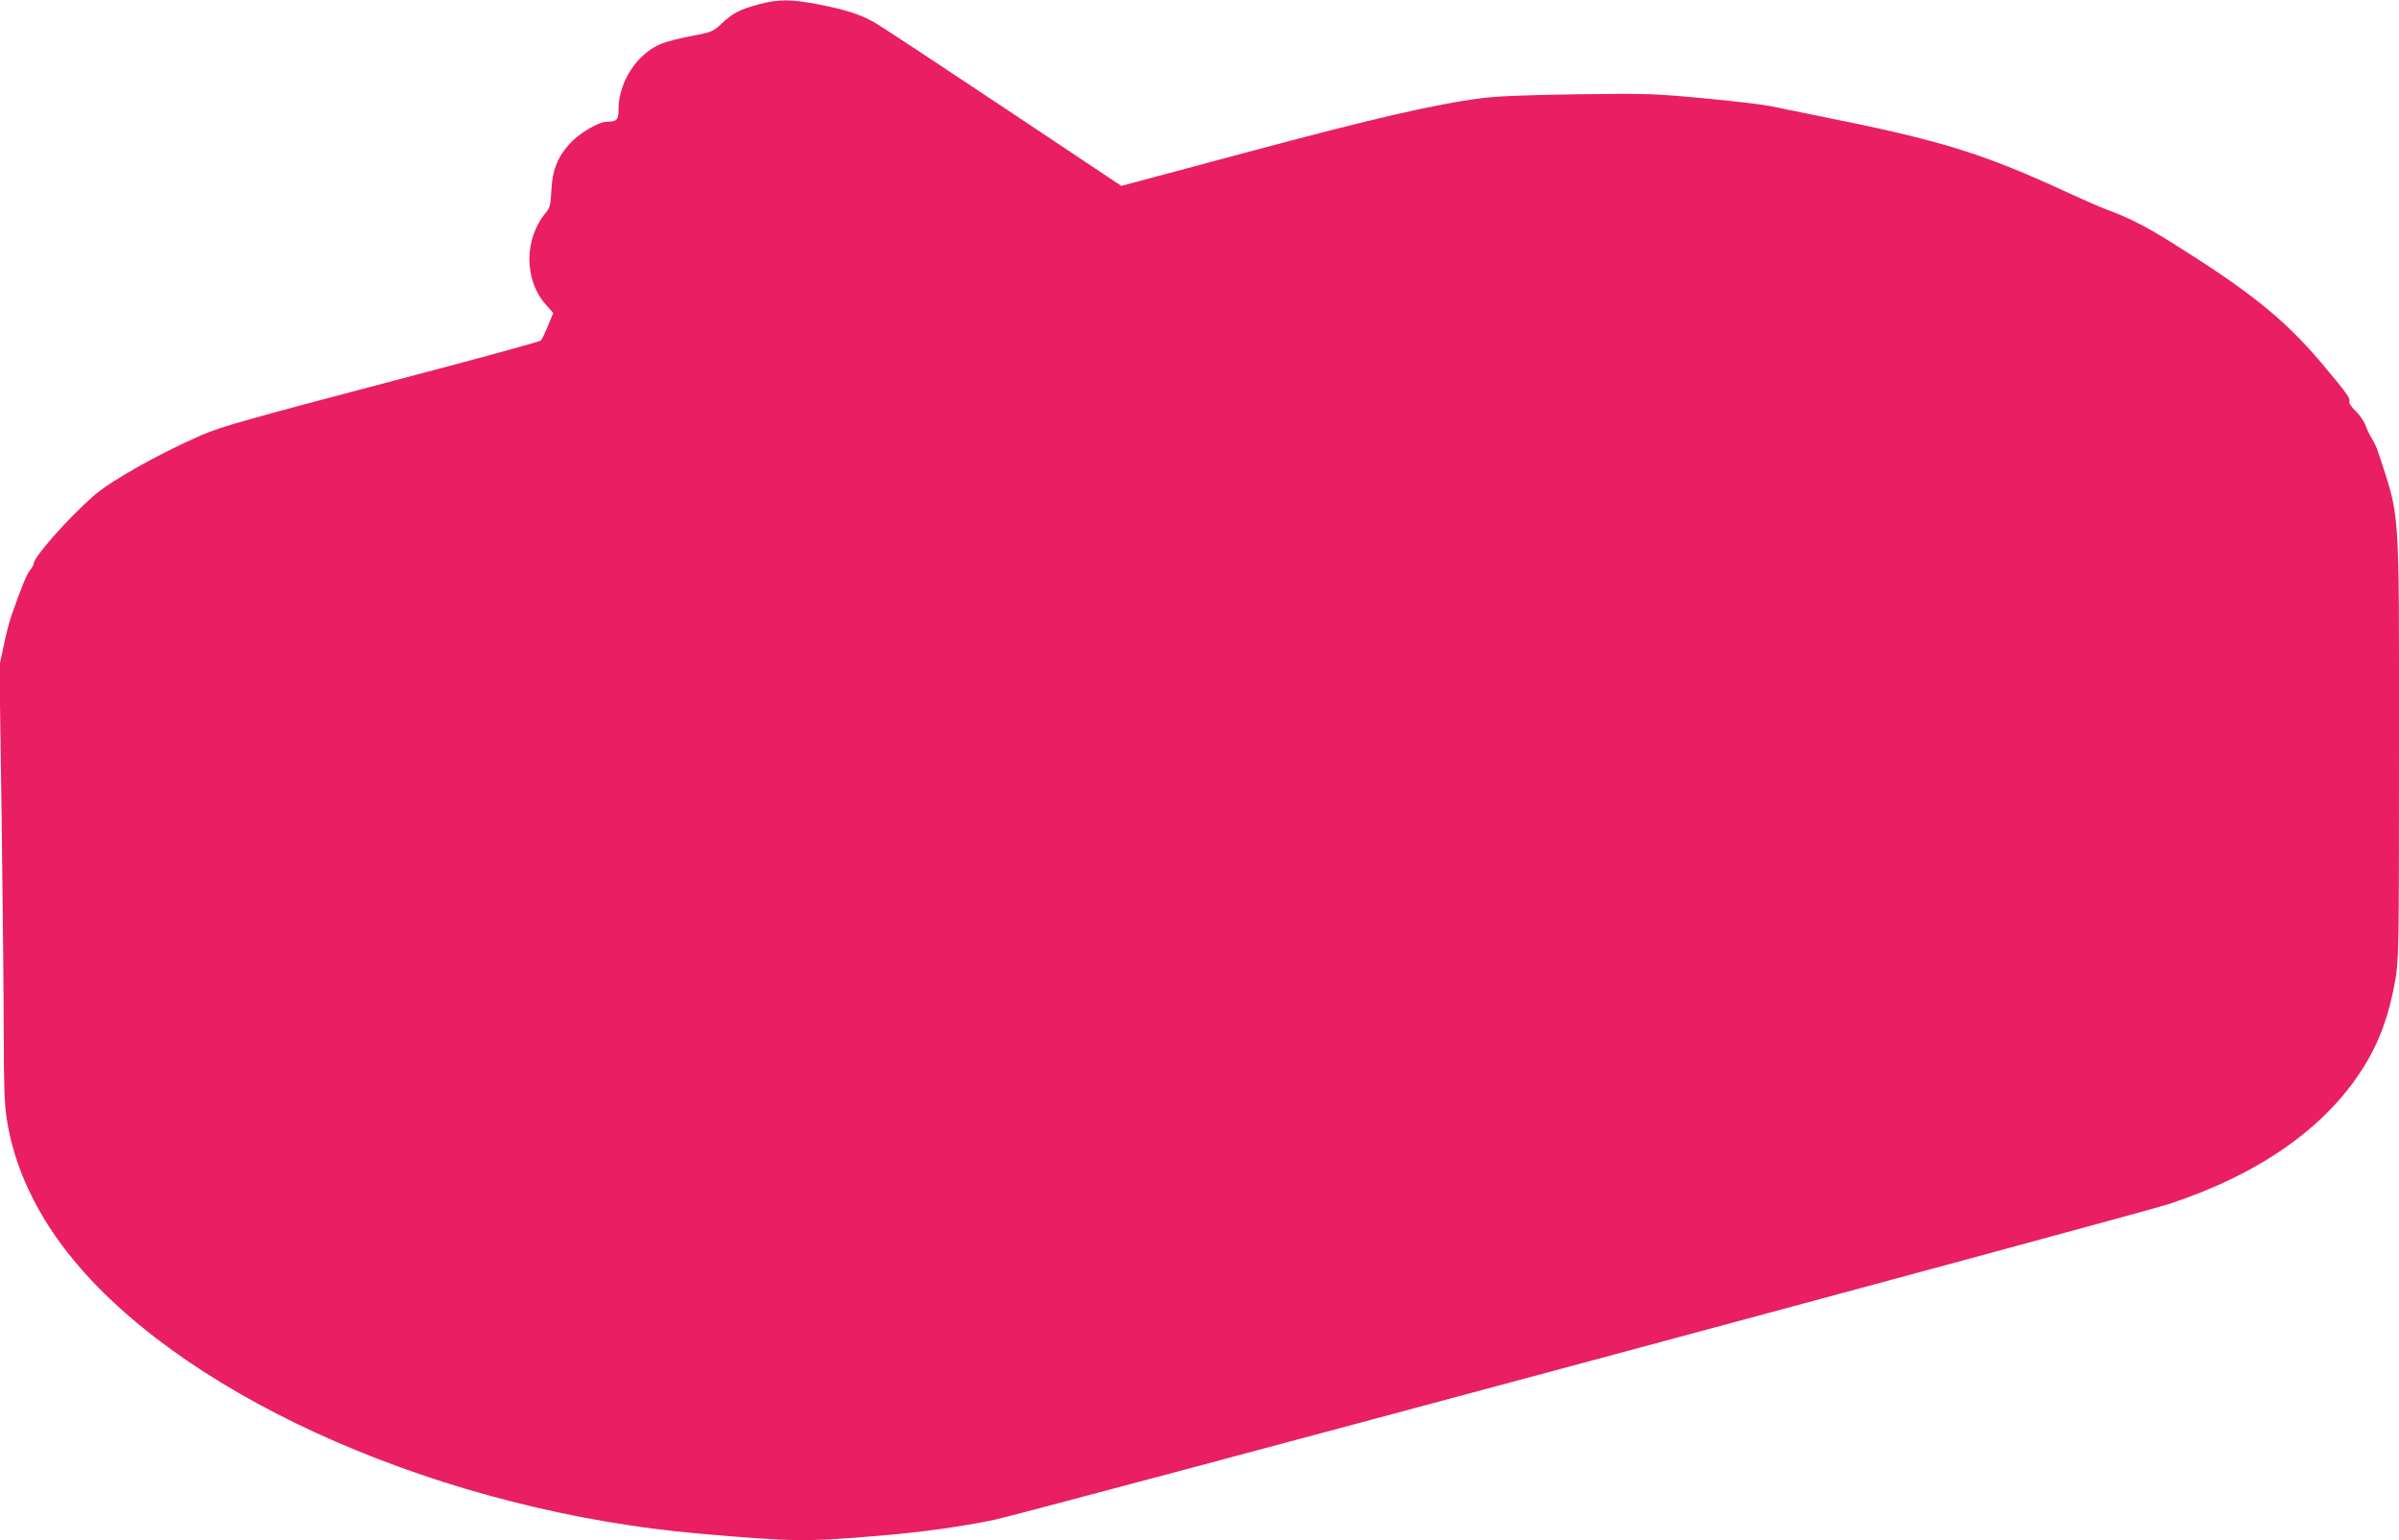
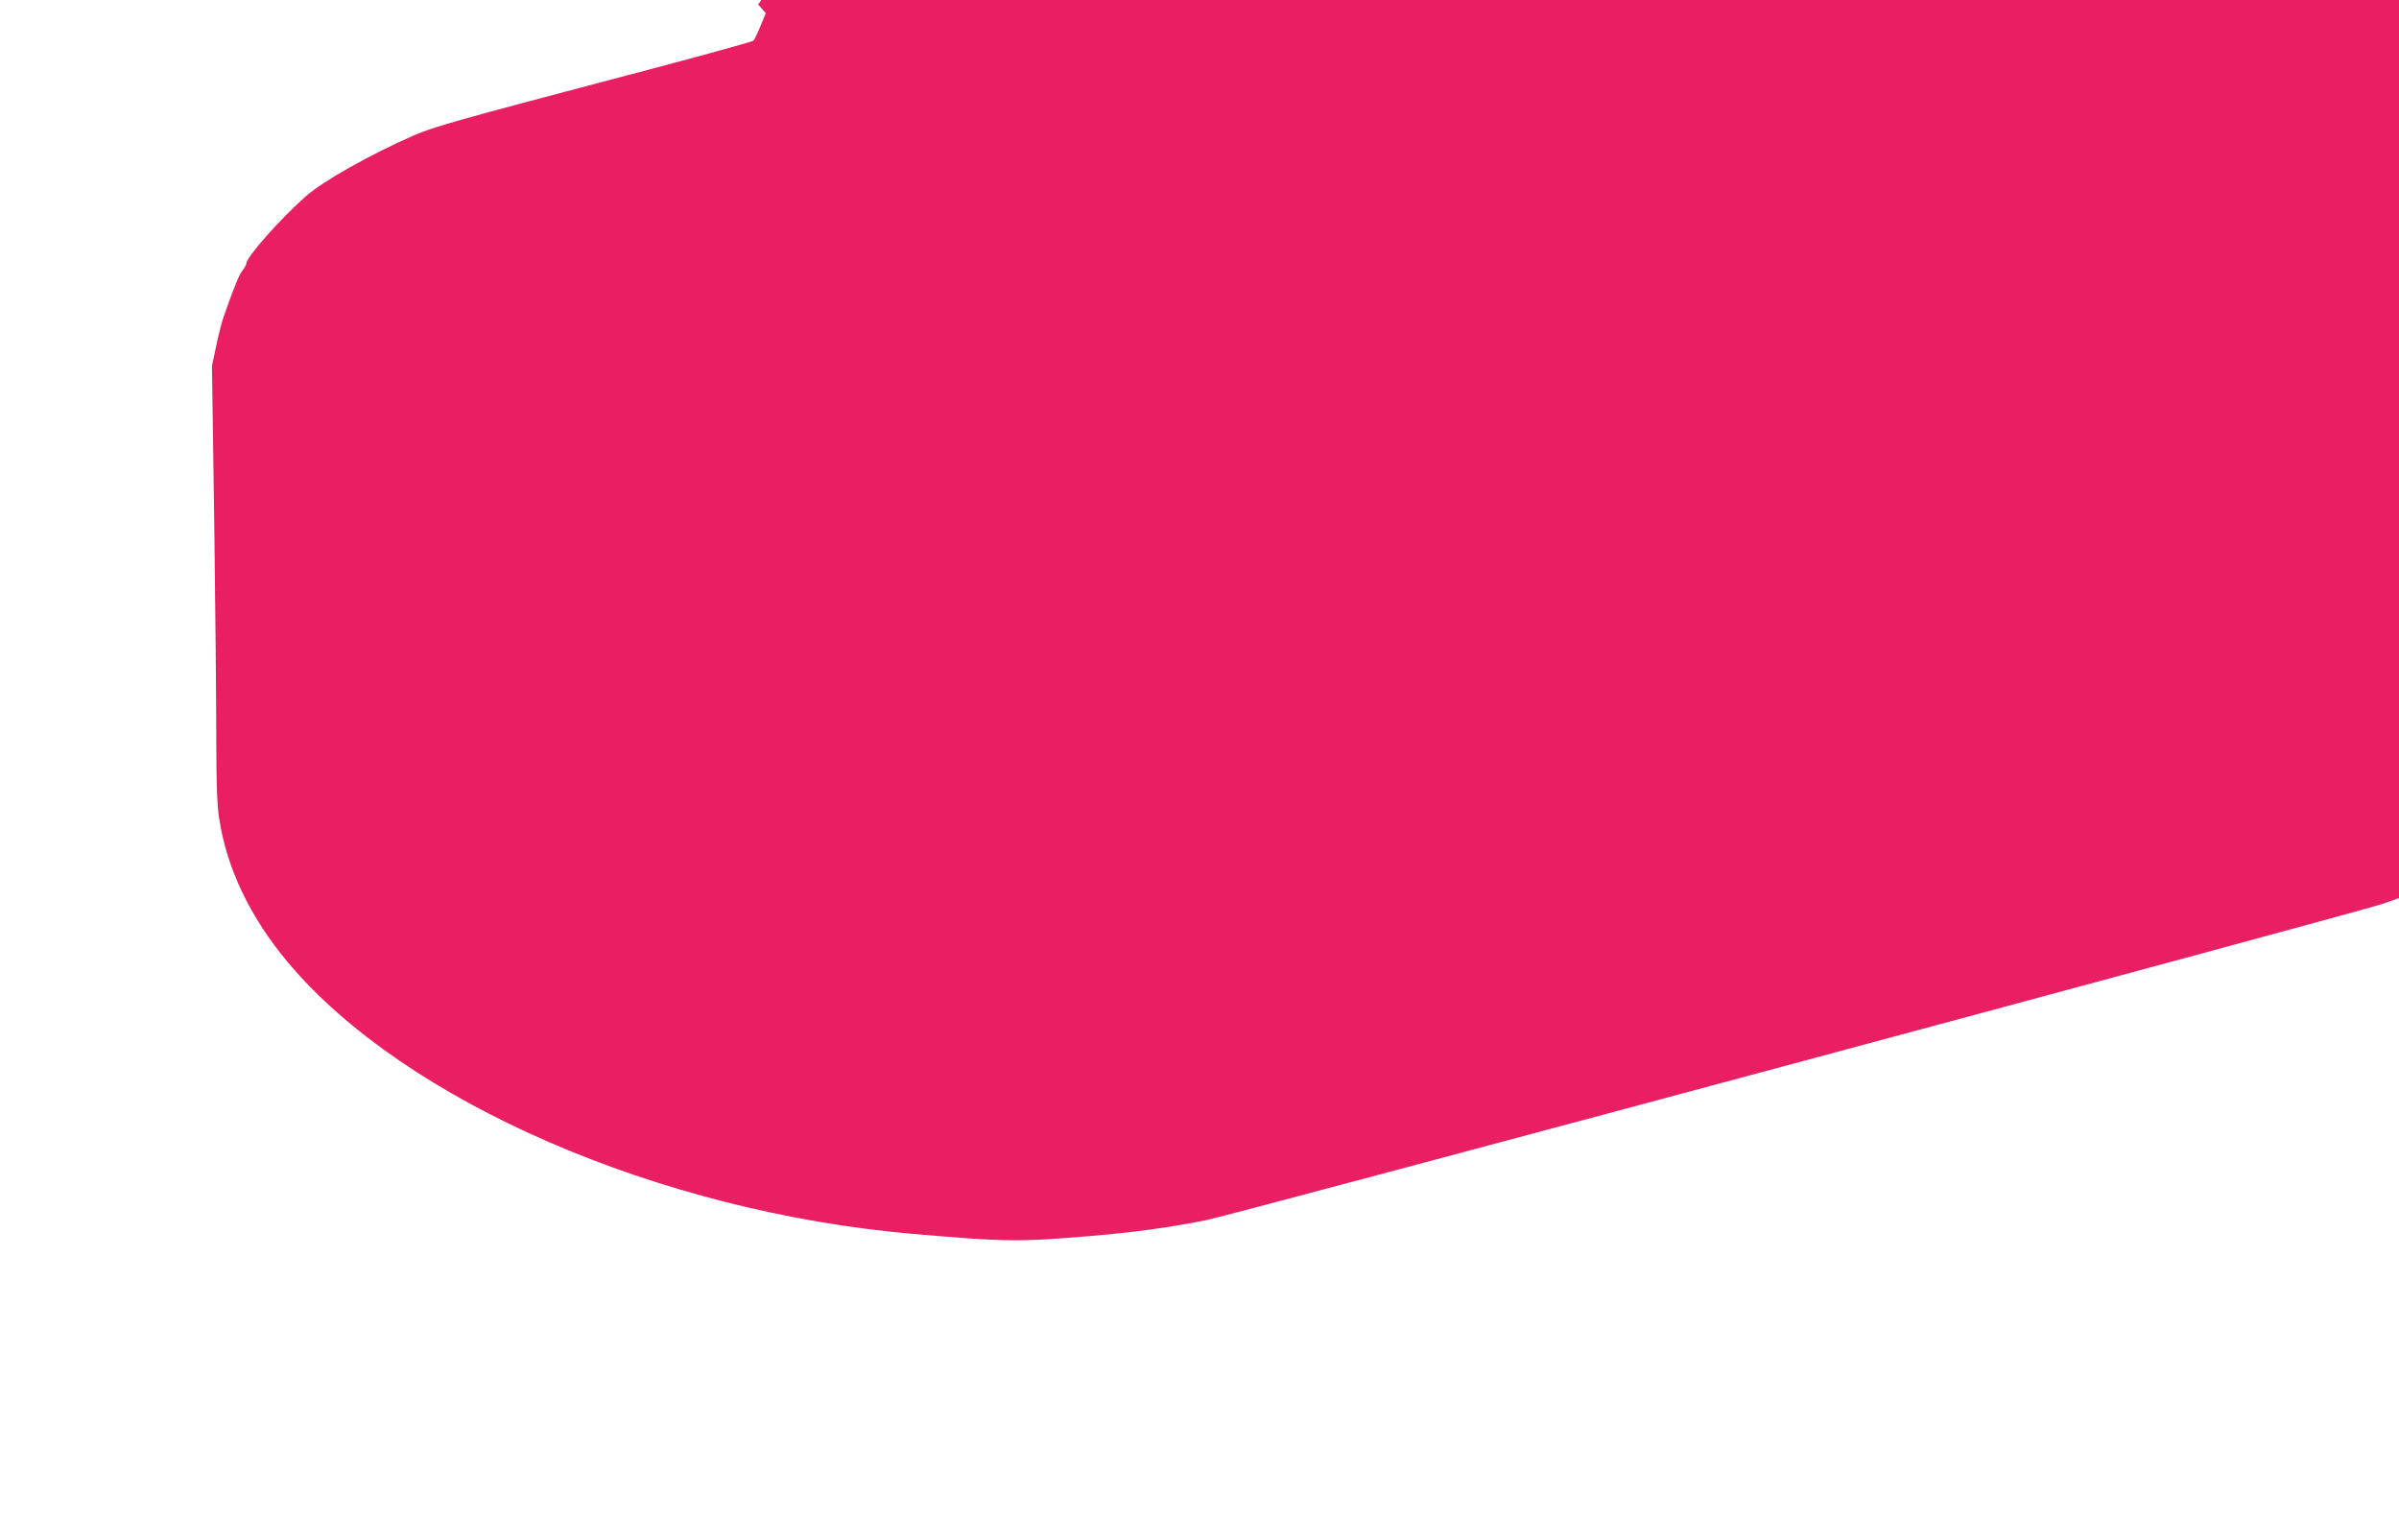
<svg xmlns="http://www.w3.org/2000/svg" version="1.0" width="1280pt" height="822pt" viewBox="0 0 1280 822" preserveAspectRatio="xMidYMid meet">
  <g transform="translate(0,822) scale(0.1,-0.1)" fill="#e91e63" stroke="none">
-     <path d="M4045 8196 c-99 -27 -135 -46 -195 -102 -45 -42 -53 -46 -155 -65 -59 -11 -132 -29 -160 -40 -133 -50 -235 -204 -235 -355 0 -55 -9 -63 -66 -64 -39 0 -141 -60 -189 -111 -69 -74 -98 -145 -103 -254 -4 -77 -8 -94 -29 -119 -117 -139 -118 -358 -2 -490 l41 -46 -28 -68 c-15 -37 -32 -72 -38 -79 -6 -6 -348 -100 -761 -208 -812 -214 -943 -251 -1050 -297 -231 -101 -485 -244 -577 -325 -140 -124 -318 -326 -318 -360 0 -6 -9 -22 -20 -36 -18 -22 -44 -86 -99 -242 -10 -27 -29 -99 -41 -159 l-23 -109 12 -826 c6 -454 11 -974 11 -1156 0 -243 4 -356 15 -430 40 -267 165 -529 367 -770 621 -742 1977 -1331 3333 -1449 499 -43 566 -44 954 -11 230 19 435 48 616 85 162 34 6106 1632 6270 1686 478 158 832 405 1033 725 85 134 139 280 171 463 20 112 21 147 21 1248 0 1320 7 1213 -112 1578 -6 19 -21 51 -33 70 -12 19 -27 51 -34 71 -6 19 -29 53 -51 74 -24 23 -38 45 -35 54 6 16 -15 45 -152 208 -196 231 -380 379 -798 640 -141 88 -232 134 -356 179 -20 7 -94 40 -165 72 -493 228 -697 291 -1379 427 -93 19 -201 41 -240 49 -38 8 -196 27 -350 41 -264 25 -303 27 -675 22 -275 -4 -432 -10 -515 -21 -249 -32 -578 -108 -1246 -287 l-676 -181 -630 420 c-347 231 -655 434 -685 451 -77 44 -155 69 -298 97 -149 29 -219 29 -325 0z" />
+     <path d="M4045 8196 l41 -46 -28 -68 c-15 -37 -32 -72 -38 -79 -6 -6 -348 -100 -761 -208 -812 -214 -943 -251 -1050 -297 -231 -101 -485 -244 -577 -325 -140 -124 -318 -326 -318 -360 0 -6 -9 -22 -20 -36 -18 -22 -44 -86 -99 -242 -10 -27 -29 -99 -41 -159 l-23 -109 12 -826 c6 -454 11 -974 11 -1156 0 -243 4 -356 15 -430 40 -267 165 -529 367 -770 621 -742 1977 -1331 3333 -1449 499 -43 566 -44 954 -11 230 19 435 48 616 85 162 34 6106 1632 6270 1686 478 158 832 405 1033 725 85 134 139 280 171 463 20 112 21 147 21 1248 0 1320 7 1213 -112 1578 -6 19 -21 51 -33 70 -12 19 -27 51 -34 71 -6 19 -29 53 -51 74 -24 23 -38 45 -35 54 6 16 -15 45 -152 208 -196 231 -380 379 -798 640 -141 88 -232 134 -356 179 -20 7 -94 40 -165 72 -493 228 -697 291 -1379 427 -93 19 -201 41 -240 49 -38 8 -196 27 -350 41 -264 25 -303 27 -675 22 -275 -4 -432 -10 -515 -21 -249 -32 -578 -108 -1246 -287 l-676 -181 -630 420 c-347 231 -655 434 -685 451 -77 44 -155 69 -298 97 -149 29 -219 29 -325 0z" />
  </g>
</svg>